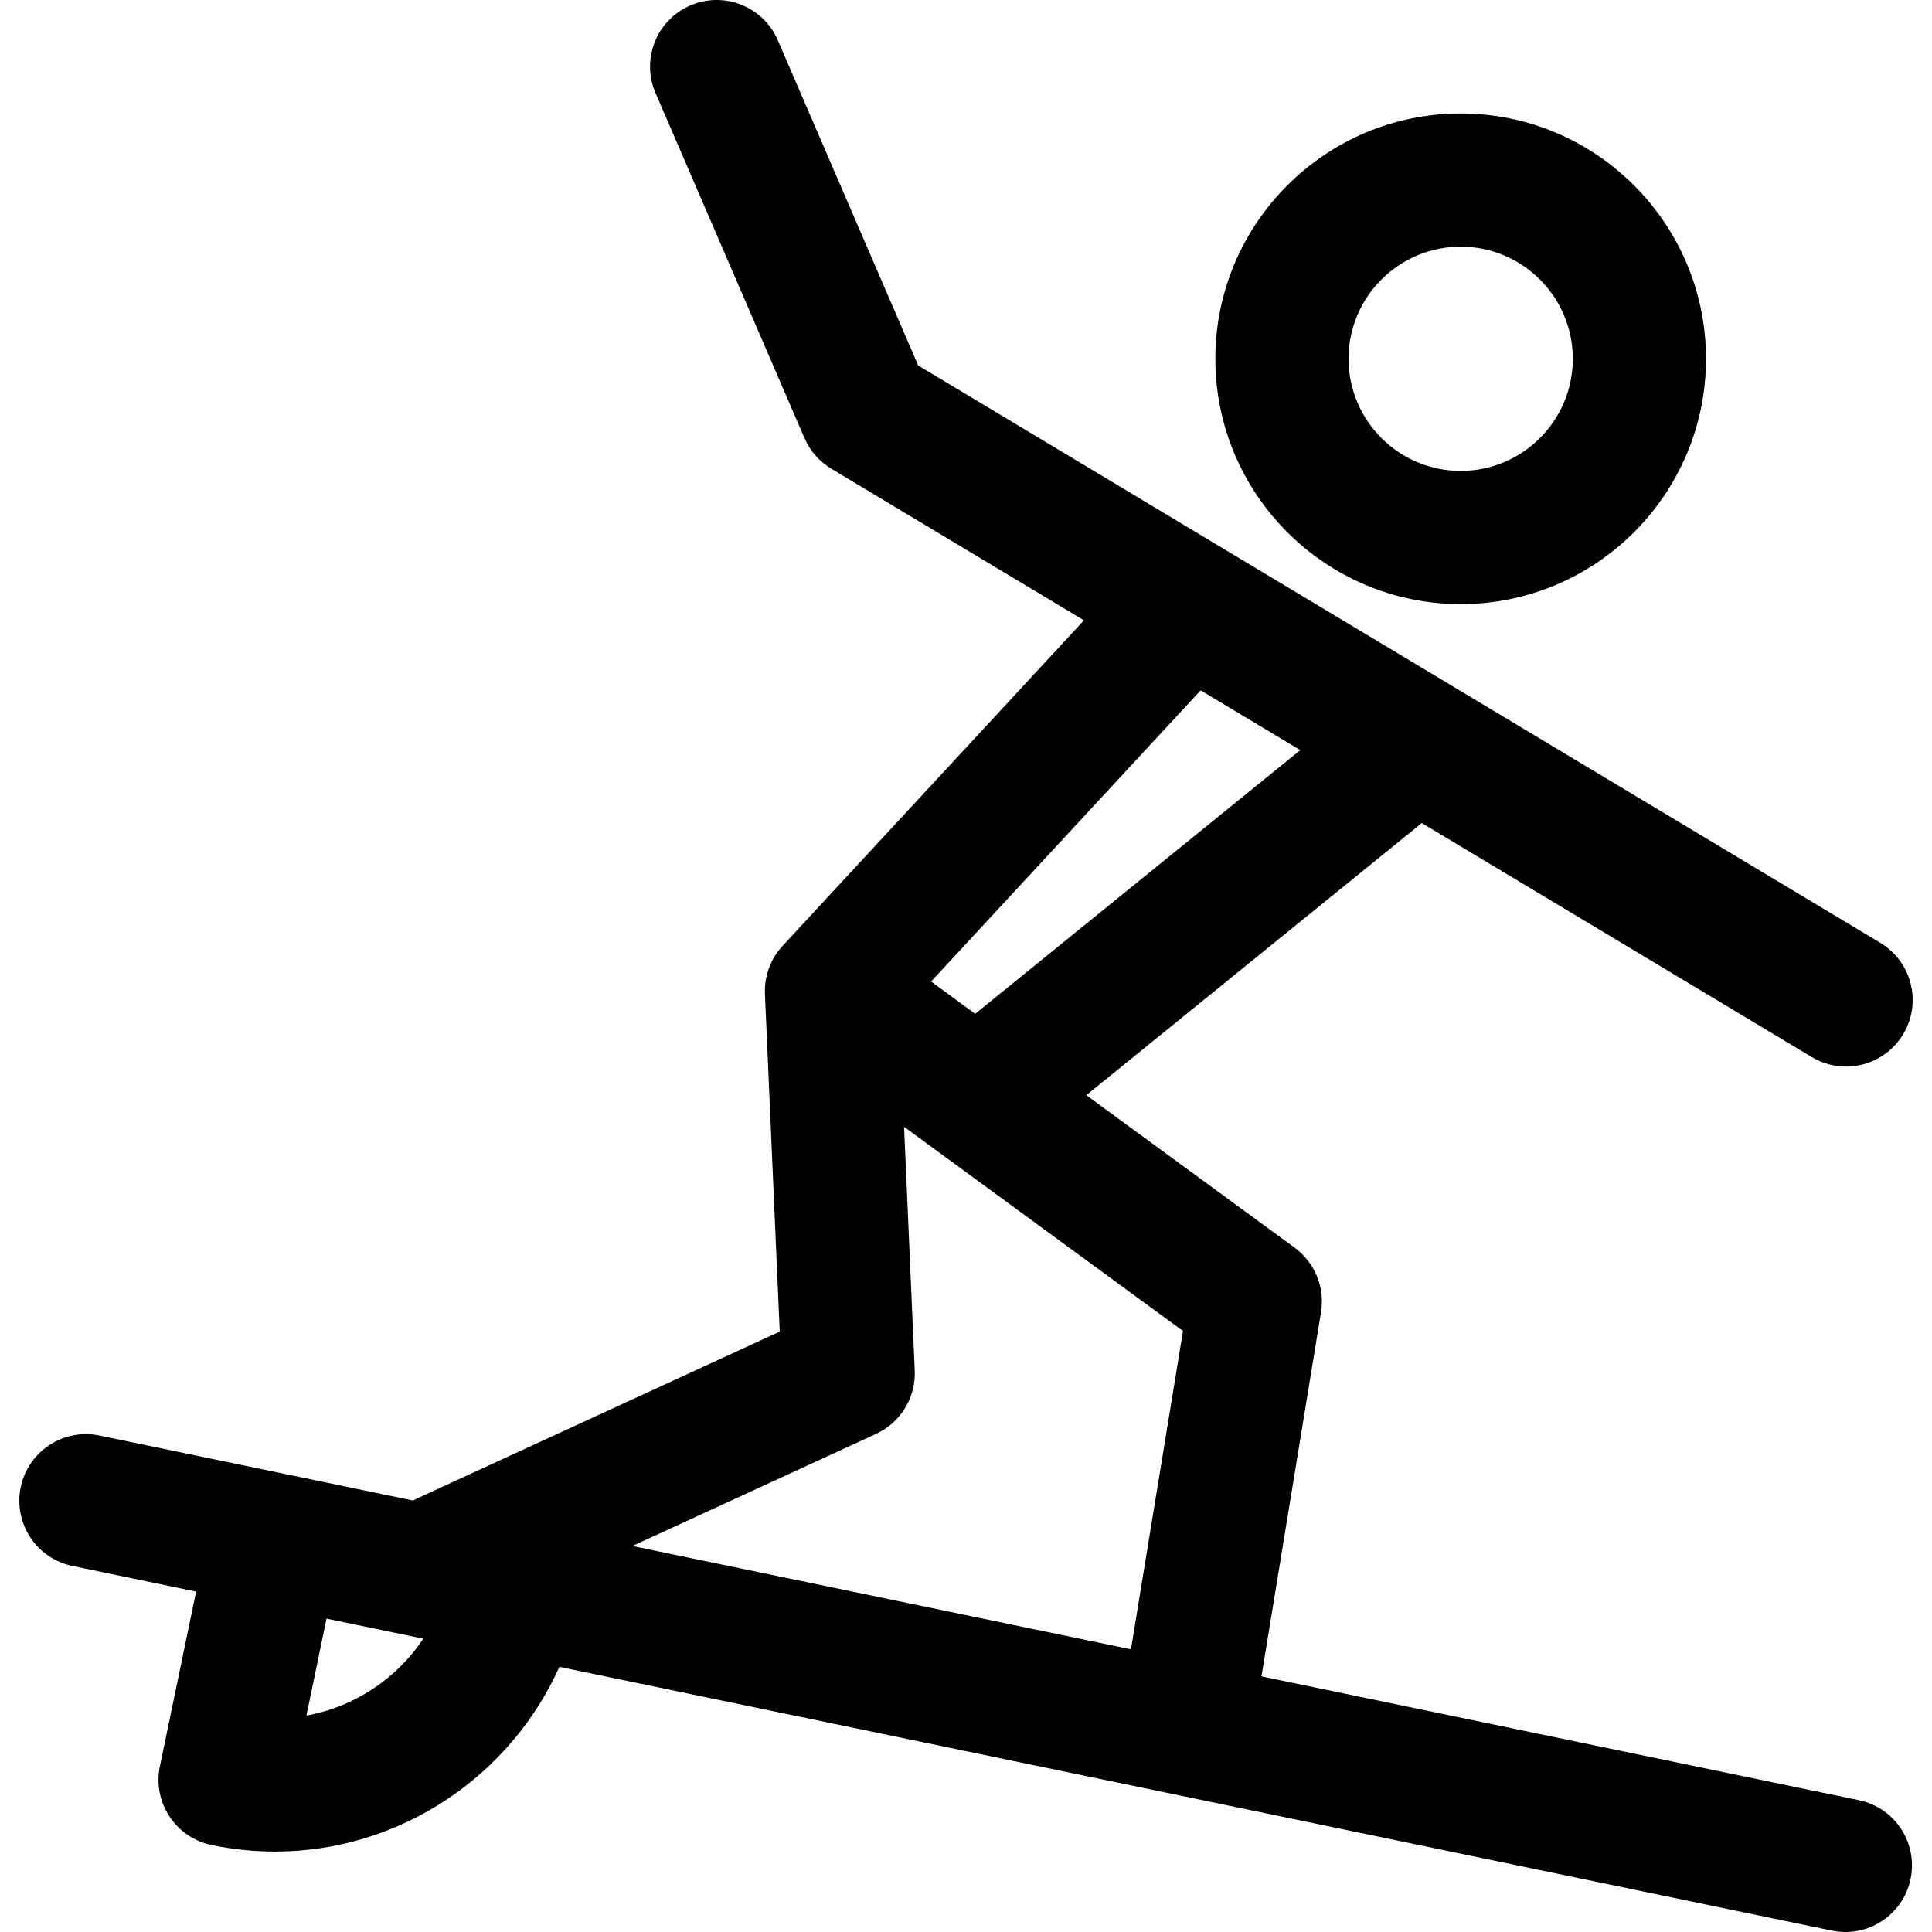
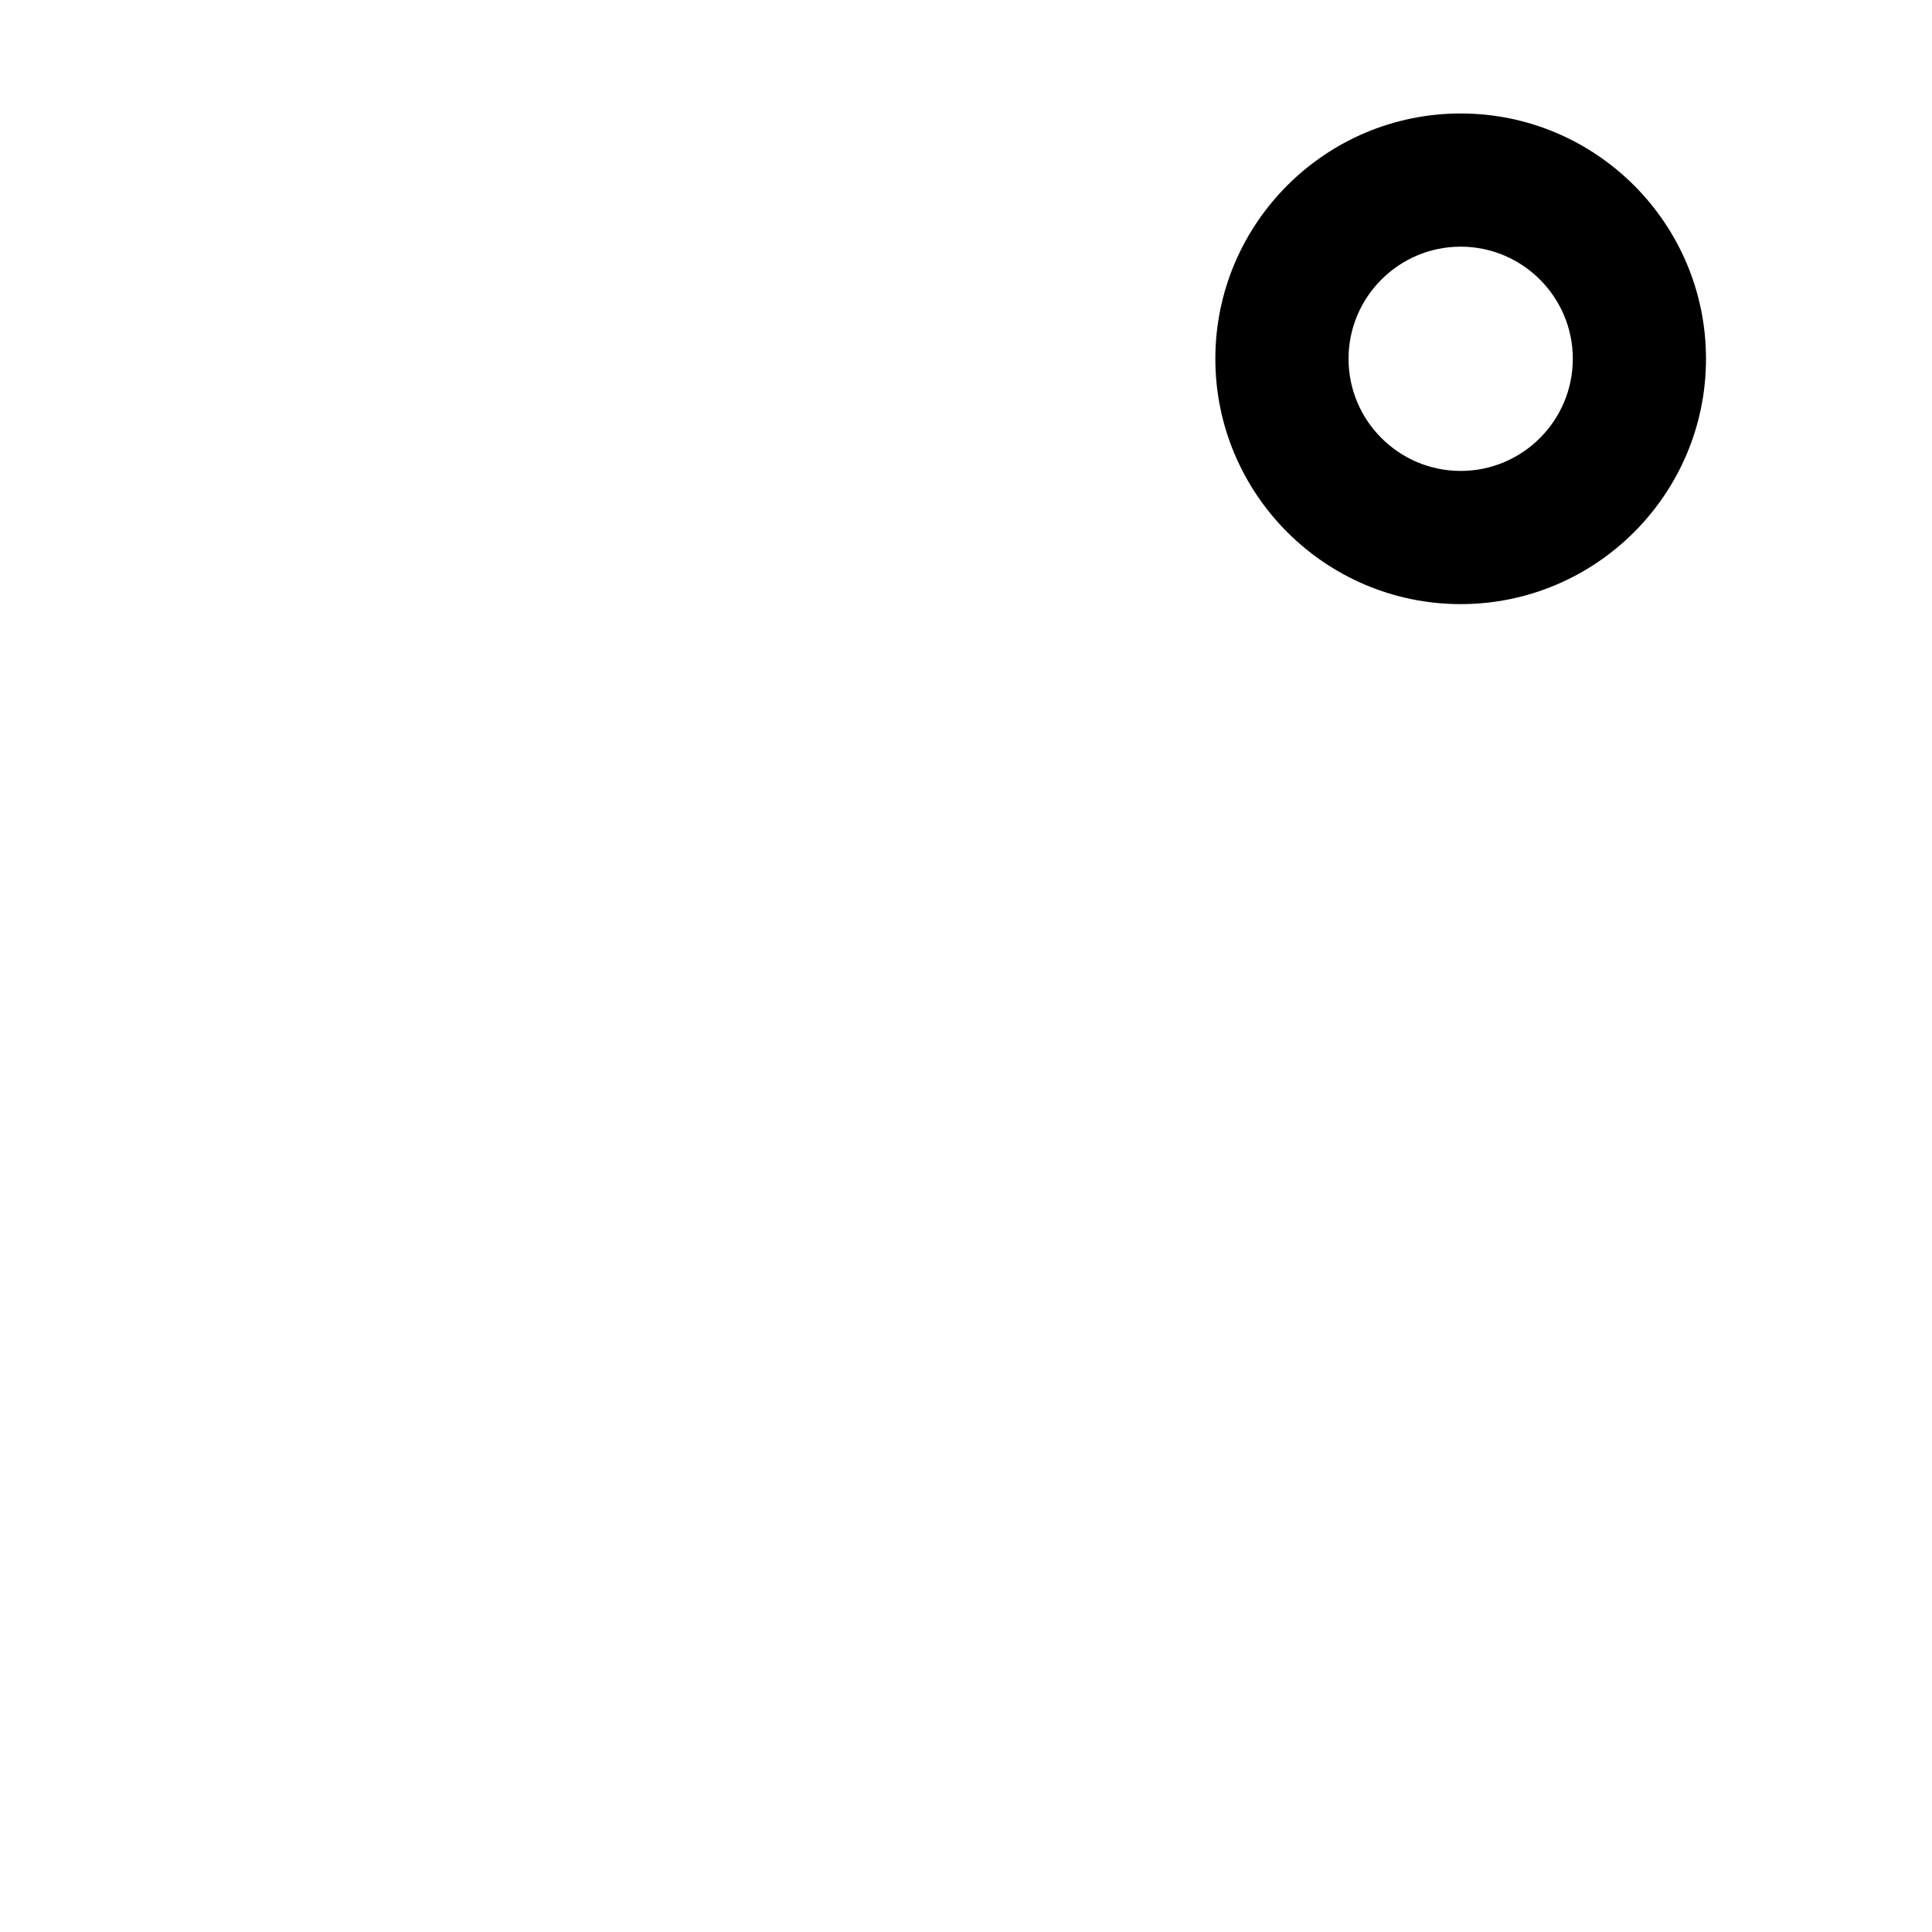
<svg xmlns="http://www.w3.org/2000/svg" fill="#000000" height="800px" width="800px" version="1.1" id="Capa_1" viewBox="0 0 217.587 217.587" xml:space="preserve">
  <g>
    <path d="M164.507,68.037c15.233,0,27.627-12.394,27.627-27.627c0-15.235-12.394-27.63-27.627-27.63   c-15.235,0-27.631,12.395-27.631,27.63C136.876,55.643,149.271,68.037,164.507,68.037z M164.507,27.78   c6.963,0,12.627,5.666,12.627,12.63c0,6.962-5.664,12.627-12.627,12.627c-6.965,0-12.631-5.665-12.631-12.627   C151.876,33.445,157.542,27.78,164.507,27.78z" />
-     <path d="M209.355,202.742l-67.285-13.945l6.707-41.017c0.456-2.787-0.692-5.594-2.971-7.262l-23.463-17.176l37.784-30.648   l43.925,26.356c1.208,0.725,2.538,1.07,3.852,1.07c2.548,0,5.031-1.298,6.438-3.642c2.132-3.552,0.979-8.159-2.572-10.29   L103.414,41.171L87.597,4.529c-1.641-3.803-6.052-5.555-9.858-3.914c-3.803,1.642-5.555,6.055-3.913,9.858l16.773,38.858   c0.622,1.441,1.681,2.651,3.027,3.459l28.453,17.072l-33.94,36.664c-1.36,1.469-2.076,3.422-1.989,5.423l1.665,38.019   l-40.992,18.86c-0.107,0.05-0.207,0.109-0.31,0.163l-35.313-7.319c-4.054-0.838-8.024,1.766-8.866,5.822   c-0.841,4.056,1.766,8.025,5.821,8.866l13.932,2.888l-4.079,19.678c-0.841,4.056,1.765,8.025,5.82,8.866   c2.357,0.489,4.766,0.737,7.157,0.737c0.001,0,0,0,0.001,0c13.977,0,26.455-8.409,32.012-20.802l143.314,29.703   c0.514,0.106,1.025,0.158,1.53,0.158c3.48,0,6.602-2.437,7.336-5.979C216.017,207.552,213.411,203.582,209.355,202.742z    M34.51,193.213l2.264-10.92l10.904,2.261C44.671,189.054,39.919,192.236,34.51,193.213z M146.441,84.481l-36.612,29.698   l-4.966-3.637l30.357-32.793L146.441,84.481z M98.663,161.489c2.769-1.274,4.491-4.097,4.358-7.142l-1.201-27.443l3.805,2.786   l0.001,0.001c0.002,0.002,0.004,0.004,0.007,0.006l27.599,20.205l-5.861,35.848l-56.146-11.637L98.663,161.489z" />
  </g>
</svg>